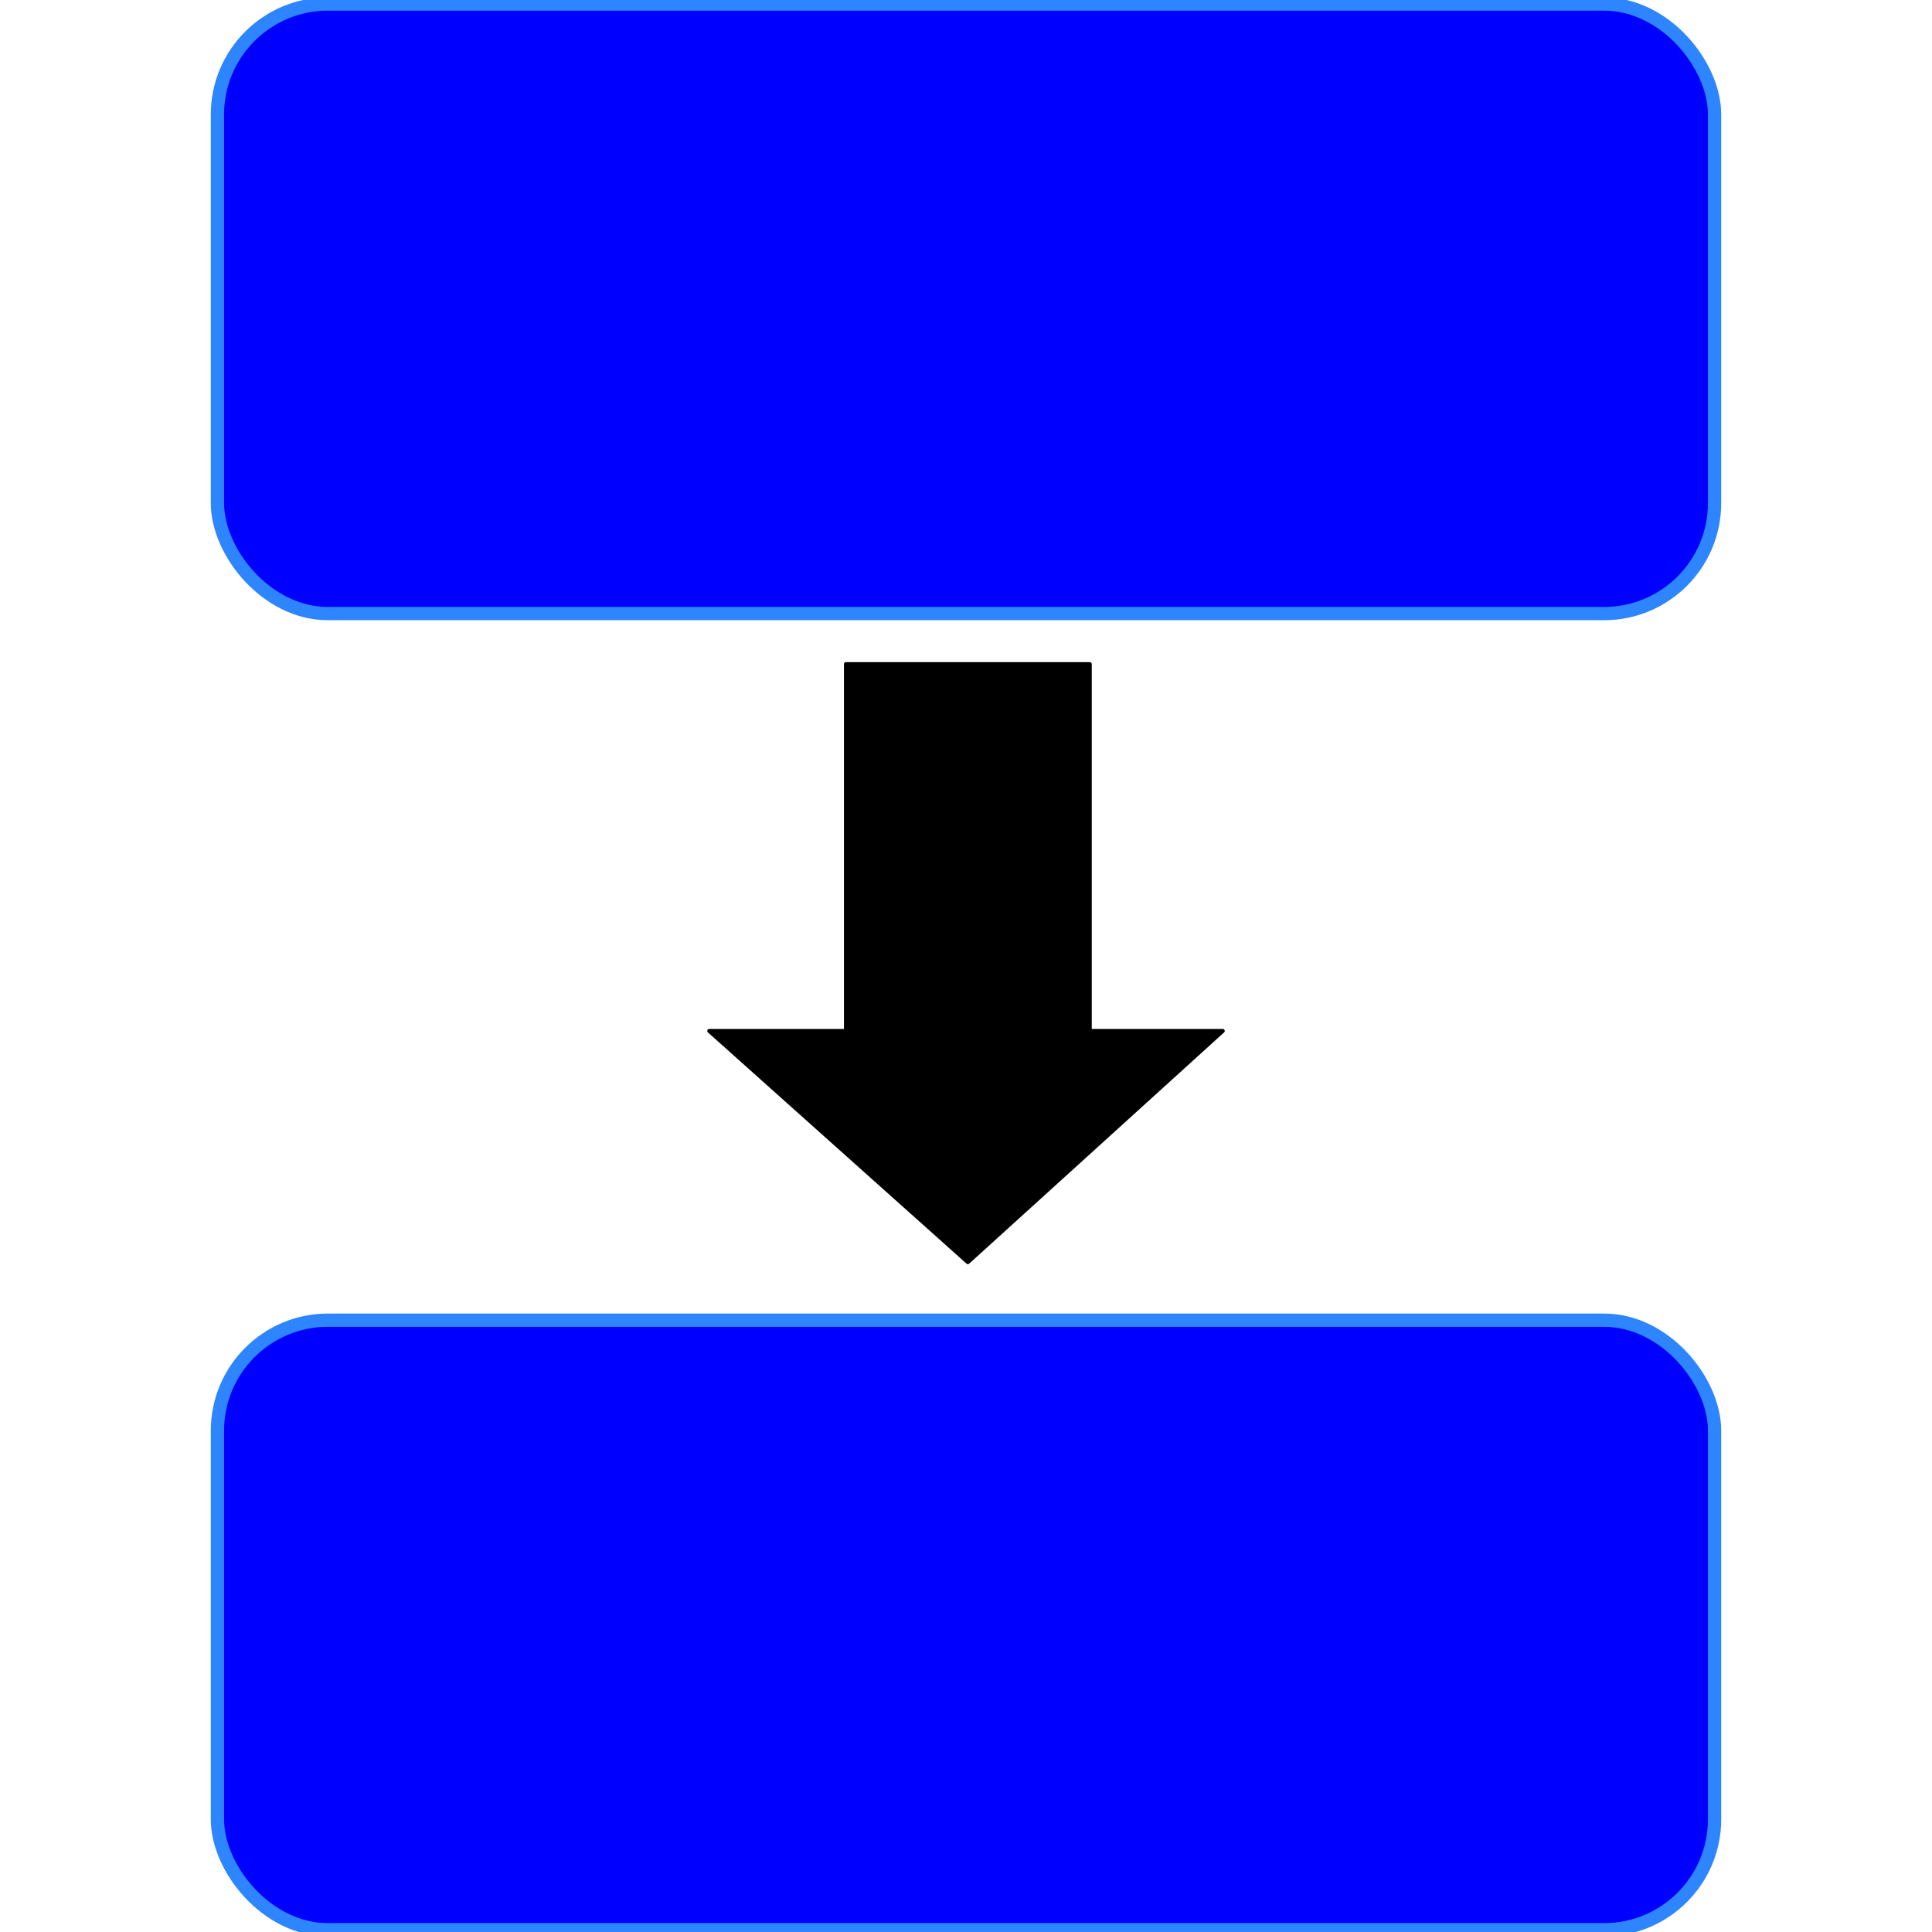
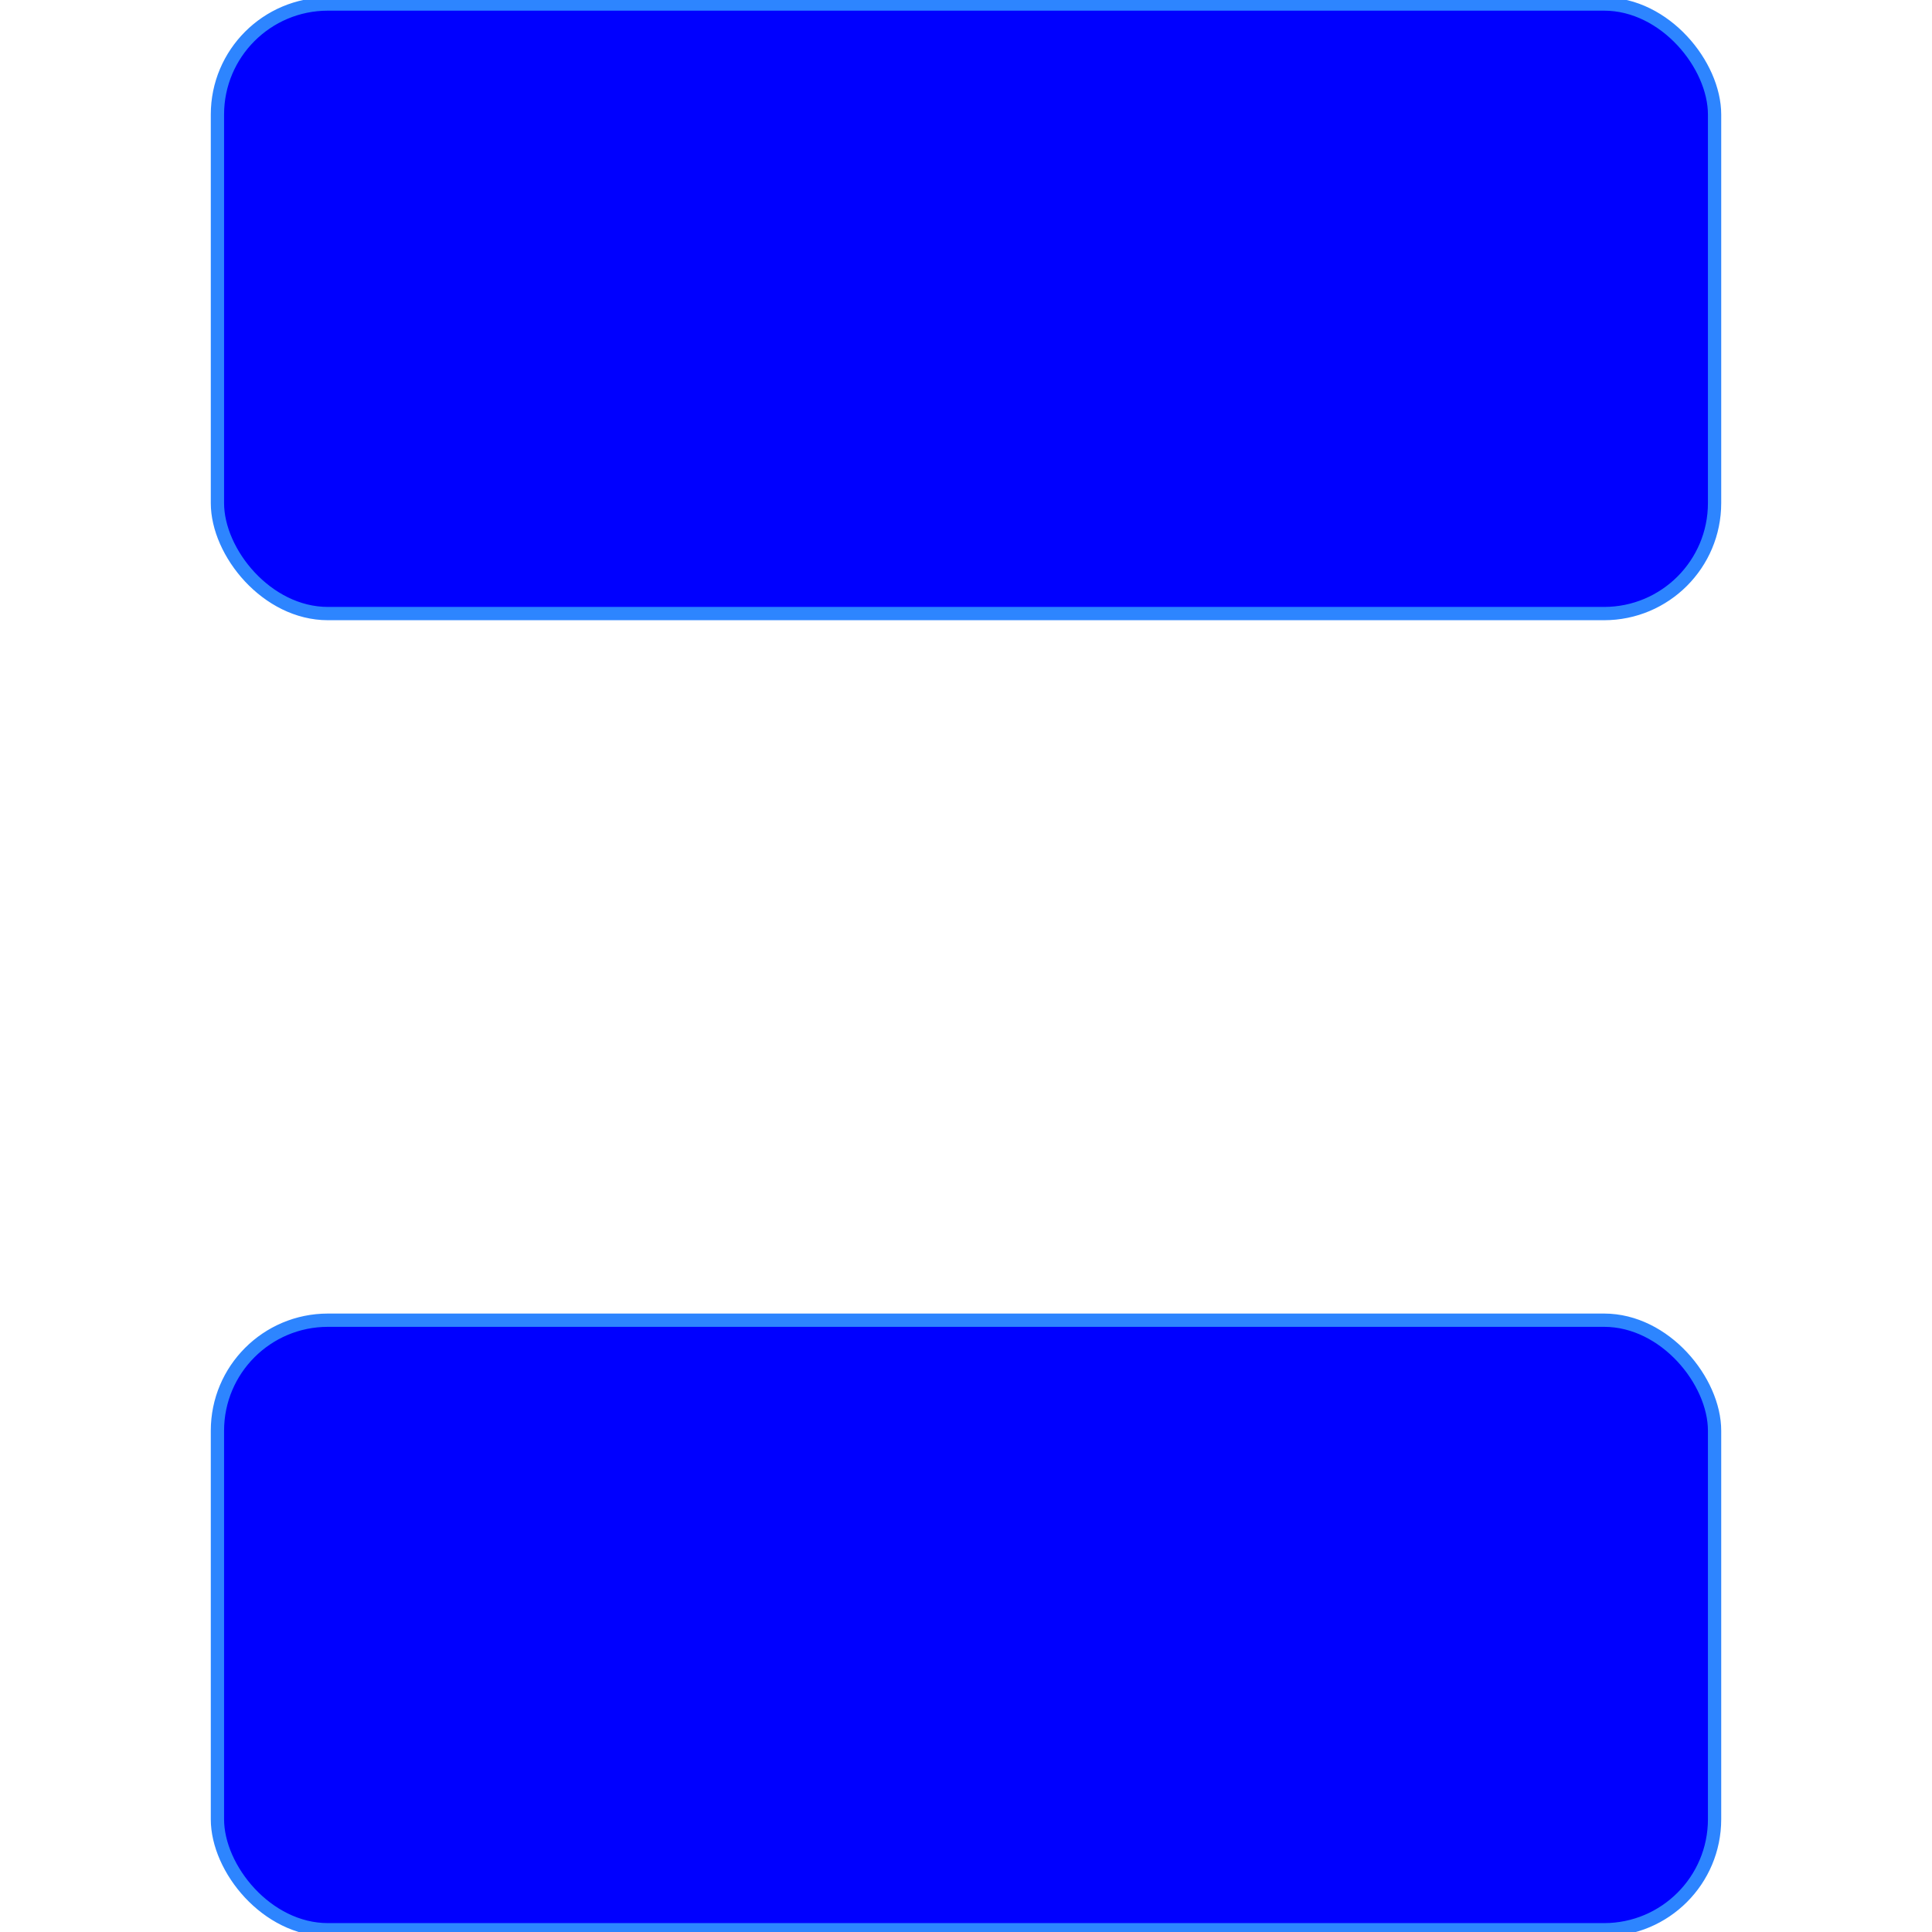
<svg xmlns="http://www.w3.org/2000/svg" xmlns:ns1="http://sodipodi.sourceforge.net/DTD/sodipodi-0.dtd" xmlns:ns2="http://www.inkscape.org/namespaces/inkscape" id="svg2" ns1:docname="procedureBlue.svg" ns2:export-filename="/home/aztlek/Documentos/IDU/TOGAF IDU/TOGAF IDU V2.0/procedimiento_16x16.png" viewBox="0 0 48 48" ns2:export-xdpi="30" version="1.1" ns2:export-ydpi="30" ns2:version="0.48.3.1 r9886">
  <title id="title3802">Procedure in blue</title>
  <ns1:namedview id="base" bordercolor="#666666" ns2:pageshadow="2" ns2:window-y="27" pagecolor="#ffffff" ns2:window-height="712" ns2:window-maximized="1" ns2:zoom="11.291667" ns2:window-x="0" showgrid="false" borderopacity="1.0" ns2:current-layer="layer1" ns2:cx="25.549815" ns2:cy="24" ns2:window-width="1366" ns2:pageopacity="0.0" ns2:document-units="px" />
  <g id="layer1" ns2:label="Capa 1" ns2:groupmode="layer" transform="translate(0 -1004.4)">
    <rect id="rect2985" style="stroke:#2d85ff;stroke-width:0.33;fill:#0000ff" ry="2.745" height="15.144" width="37.196" y="1004.5" x="5.402" />
-     <path id="2" style="stroke-linejoin:round;fill-rule:evenodd;stroke:#000000;stroke-linecap:round;stroke-width:.099px;fill:#000000" ns2:connector-curvature="0" d="m21.017 1020.9v9.113h-3.396l6.425 5.745 6.333-5.745h-3.304v-9.113z" />
    <rect id="rect3795" style="stroke:#2d85ff;stroke-width:.33;fill:#0000ff" ry="2.745" height="15.144" width="37.196" y="1037.2" x="5.402" />
  </g>
</svg>